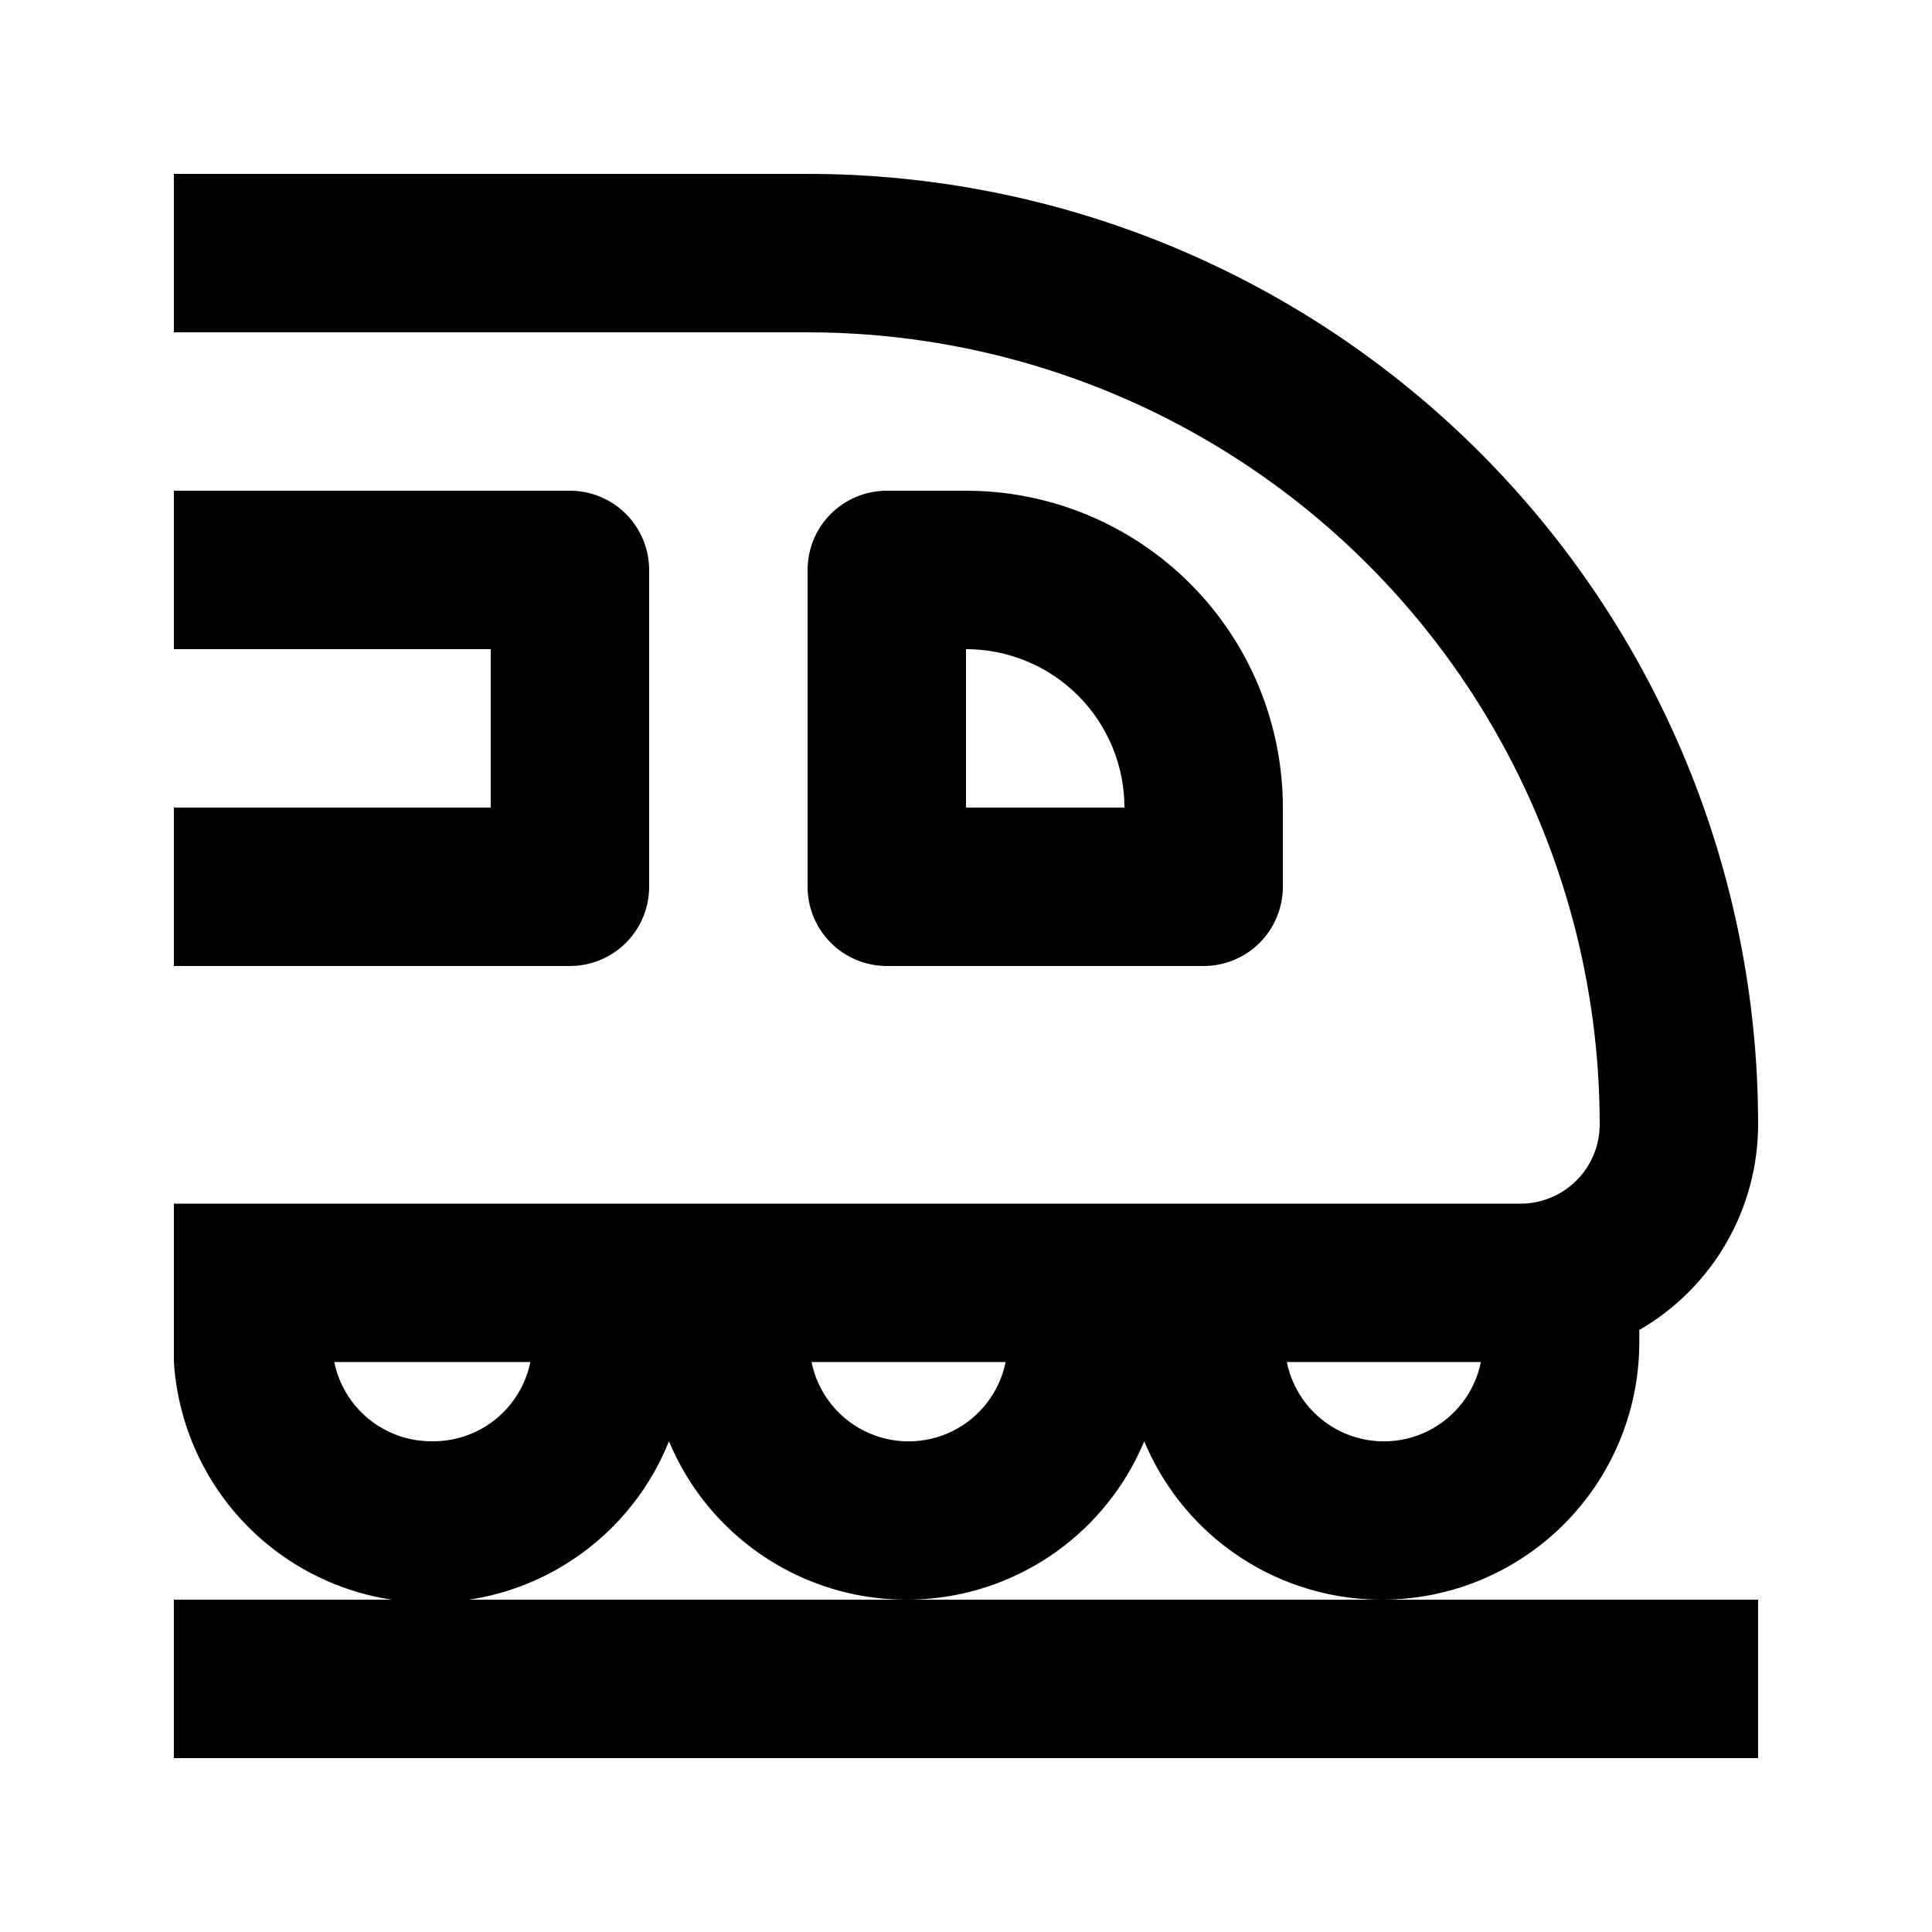
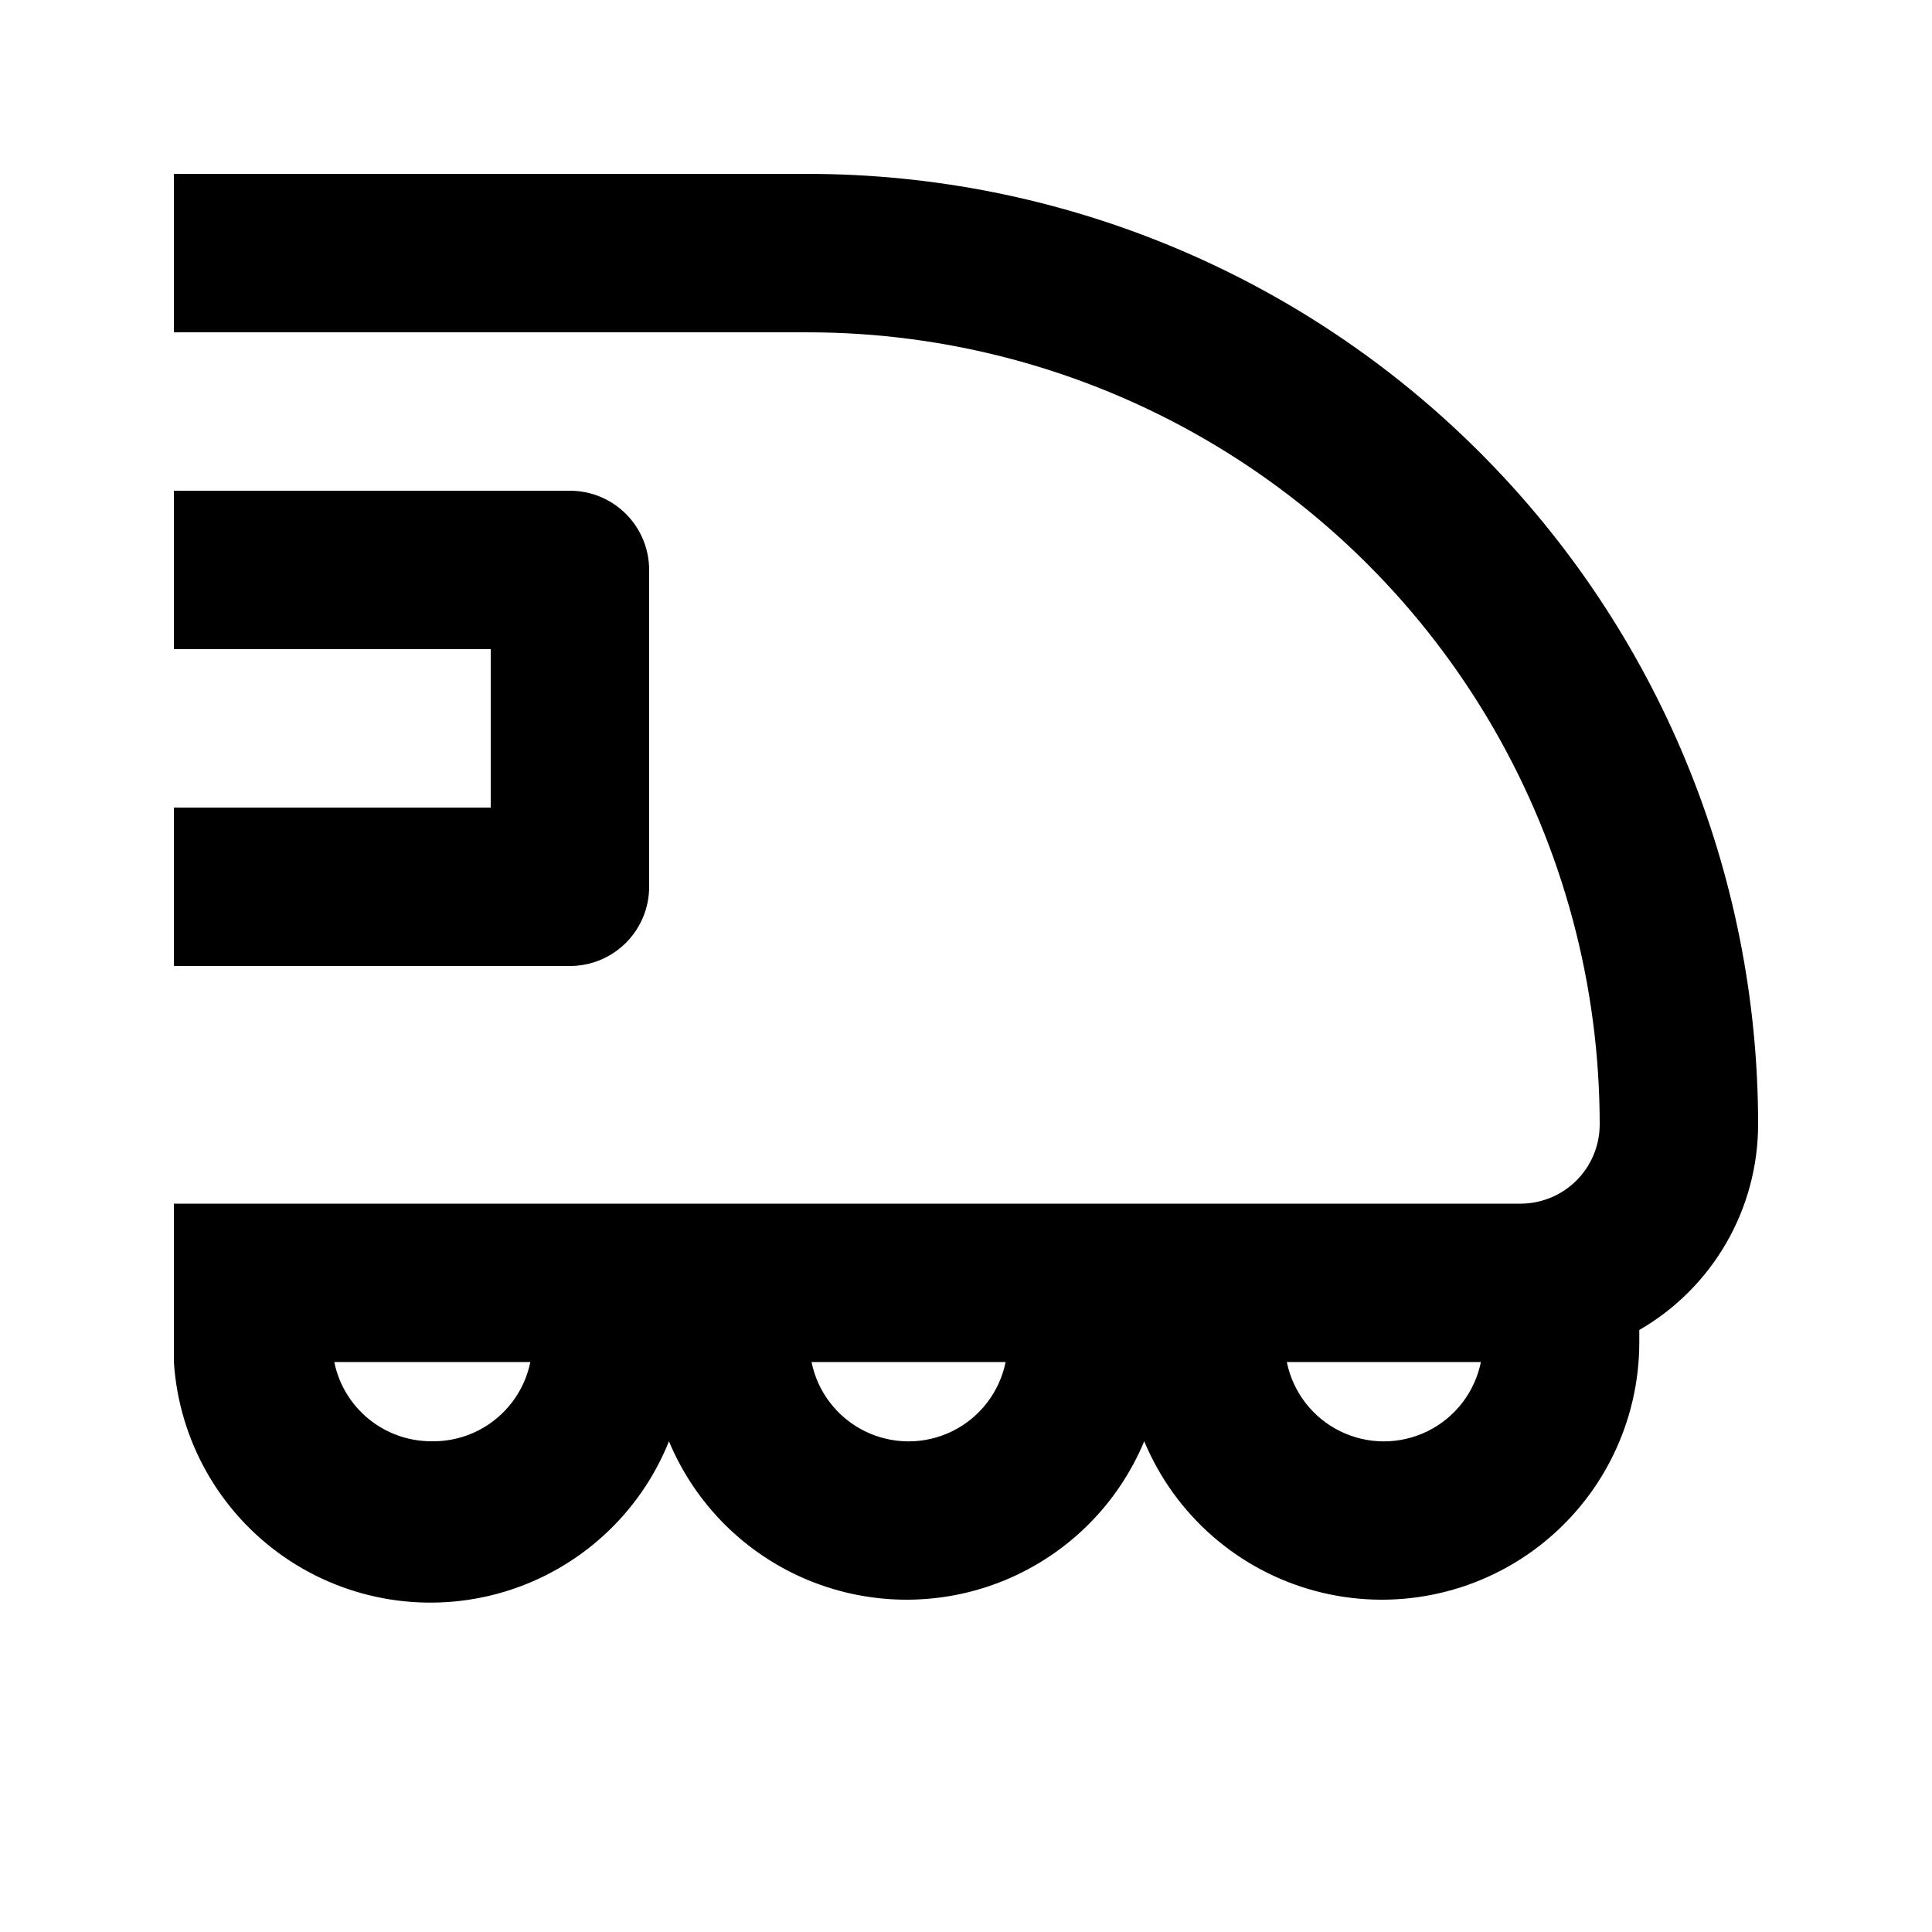
<svg xmlns="http://www.w3.org/2000/svg" fill="#000000" width="800px" height="800px" version="1.1" viewBox="144 144 512 512">
  <g>
-     <path d="m384.25 567.93h-194.18v41.984h419.84v-41.984z" />
    <path d="m316.03 379.01v-83.969c0-5.566-2.211-10.906-6.148-14.844s-9.277-6.148-14.844-6.148h-104.96v41.984h83.969v41.984h-83.969v41.984h104.96c5.566 0 10.906-2.215 14.844-6.148 3.938-3.938 6.148-9.277 6.148-14.844z" />
-     <path d="m462.98 400c5.566 0 10.906-2.215 14.84-6.148 3.938-3.938 6.148-9.277 6.148-14.844v-20.992c0-22.27-8.844-43.629-24.594-59.375-15.746-15.746-37.102-24.594-59.371-24.594h-20.992c-5.57 0-10.91 2.211-14.844 6.148-3.938 3.938-6.148 9.277-6.148 14.844v83.969c0 5.566 2.211 10.906 6.148 14.844 3.934 3.934 9.273 6.148 14.844 6.148zm-62.977-83.969c11.133 0 21.812 4.422 29.688 12.297 7.871 7.871 12.297 18.551 12.297 29.688h-41.984z" />
    <path d="m321.28 525.95c6.949 16.672 20.223 29.91 36.914 36.812 16.691 6.898 35.438 6.898 52.129 0 16.691-6.902 29.965-20.141 36.91-36.812 8.152 19.566 24.93 34.23 45.41 39.688 20.48 5.453 42.332 1.086 59.137-11.828 16.805-12.914 26.652-32.902 26.652-54.098v-3.254c19.465-11.238 31.465-32 31.488-54.473 0-66.812-26.539-130.88-73.781-178.12-47.238-47.242-111.31-73.781-178.12-73.781h-167.94v41.984h167.94c36.848 0 73.047 9.699 104.96 28.125 31.91 18.422 58.41 44.922 76.836 76.836 18.422 31.91 28.121 68.109 28.121 104.96 0 5.566-2.211 10.906-6.148 14.844-3.934 3.934-9.273 6.148-14.844 6.148h-356.86v41.984-0.004c1.332 20.715 12.031 39.688 29.07 51.543 17.035 11.855 38.547 15.297 58.43 9.352 19.883-5.949 35.973-20.637 43.699-39.902zm215.17-20.992c-1.617 7.973-6.84 14.742-14.141 18.328-7.297 3.59-15.848 3.59-23.148 0-7.297-3.586-12.52-10.355-14.141-18.328zm-125.95 0c-1.621 7.973-6.844 14.742-14.141 18.328-7.301 3.59-15.852 3.59-23.152 0-7.297-3.586-12.52-10.355-14.141-18.328zm-152.2 20.992c-6.047 0.004-11.91-2.086-16.598-5.91-4.688-3.828-7.906-9.152-9.117-15.082h51.957c-1.227 6.019-4.523 11.414-9.32 15.25-4.793 3.836-10.781 5.867-16.922 5.742z" />
  </g>
</svg>